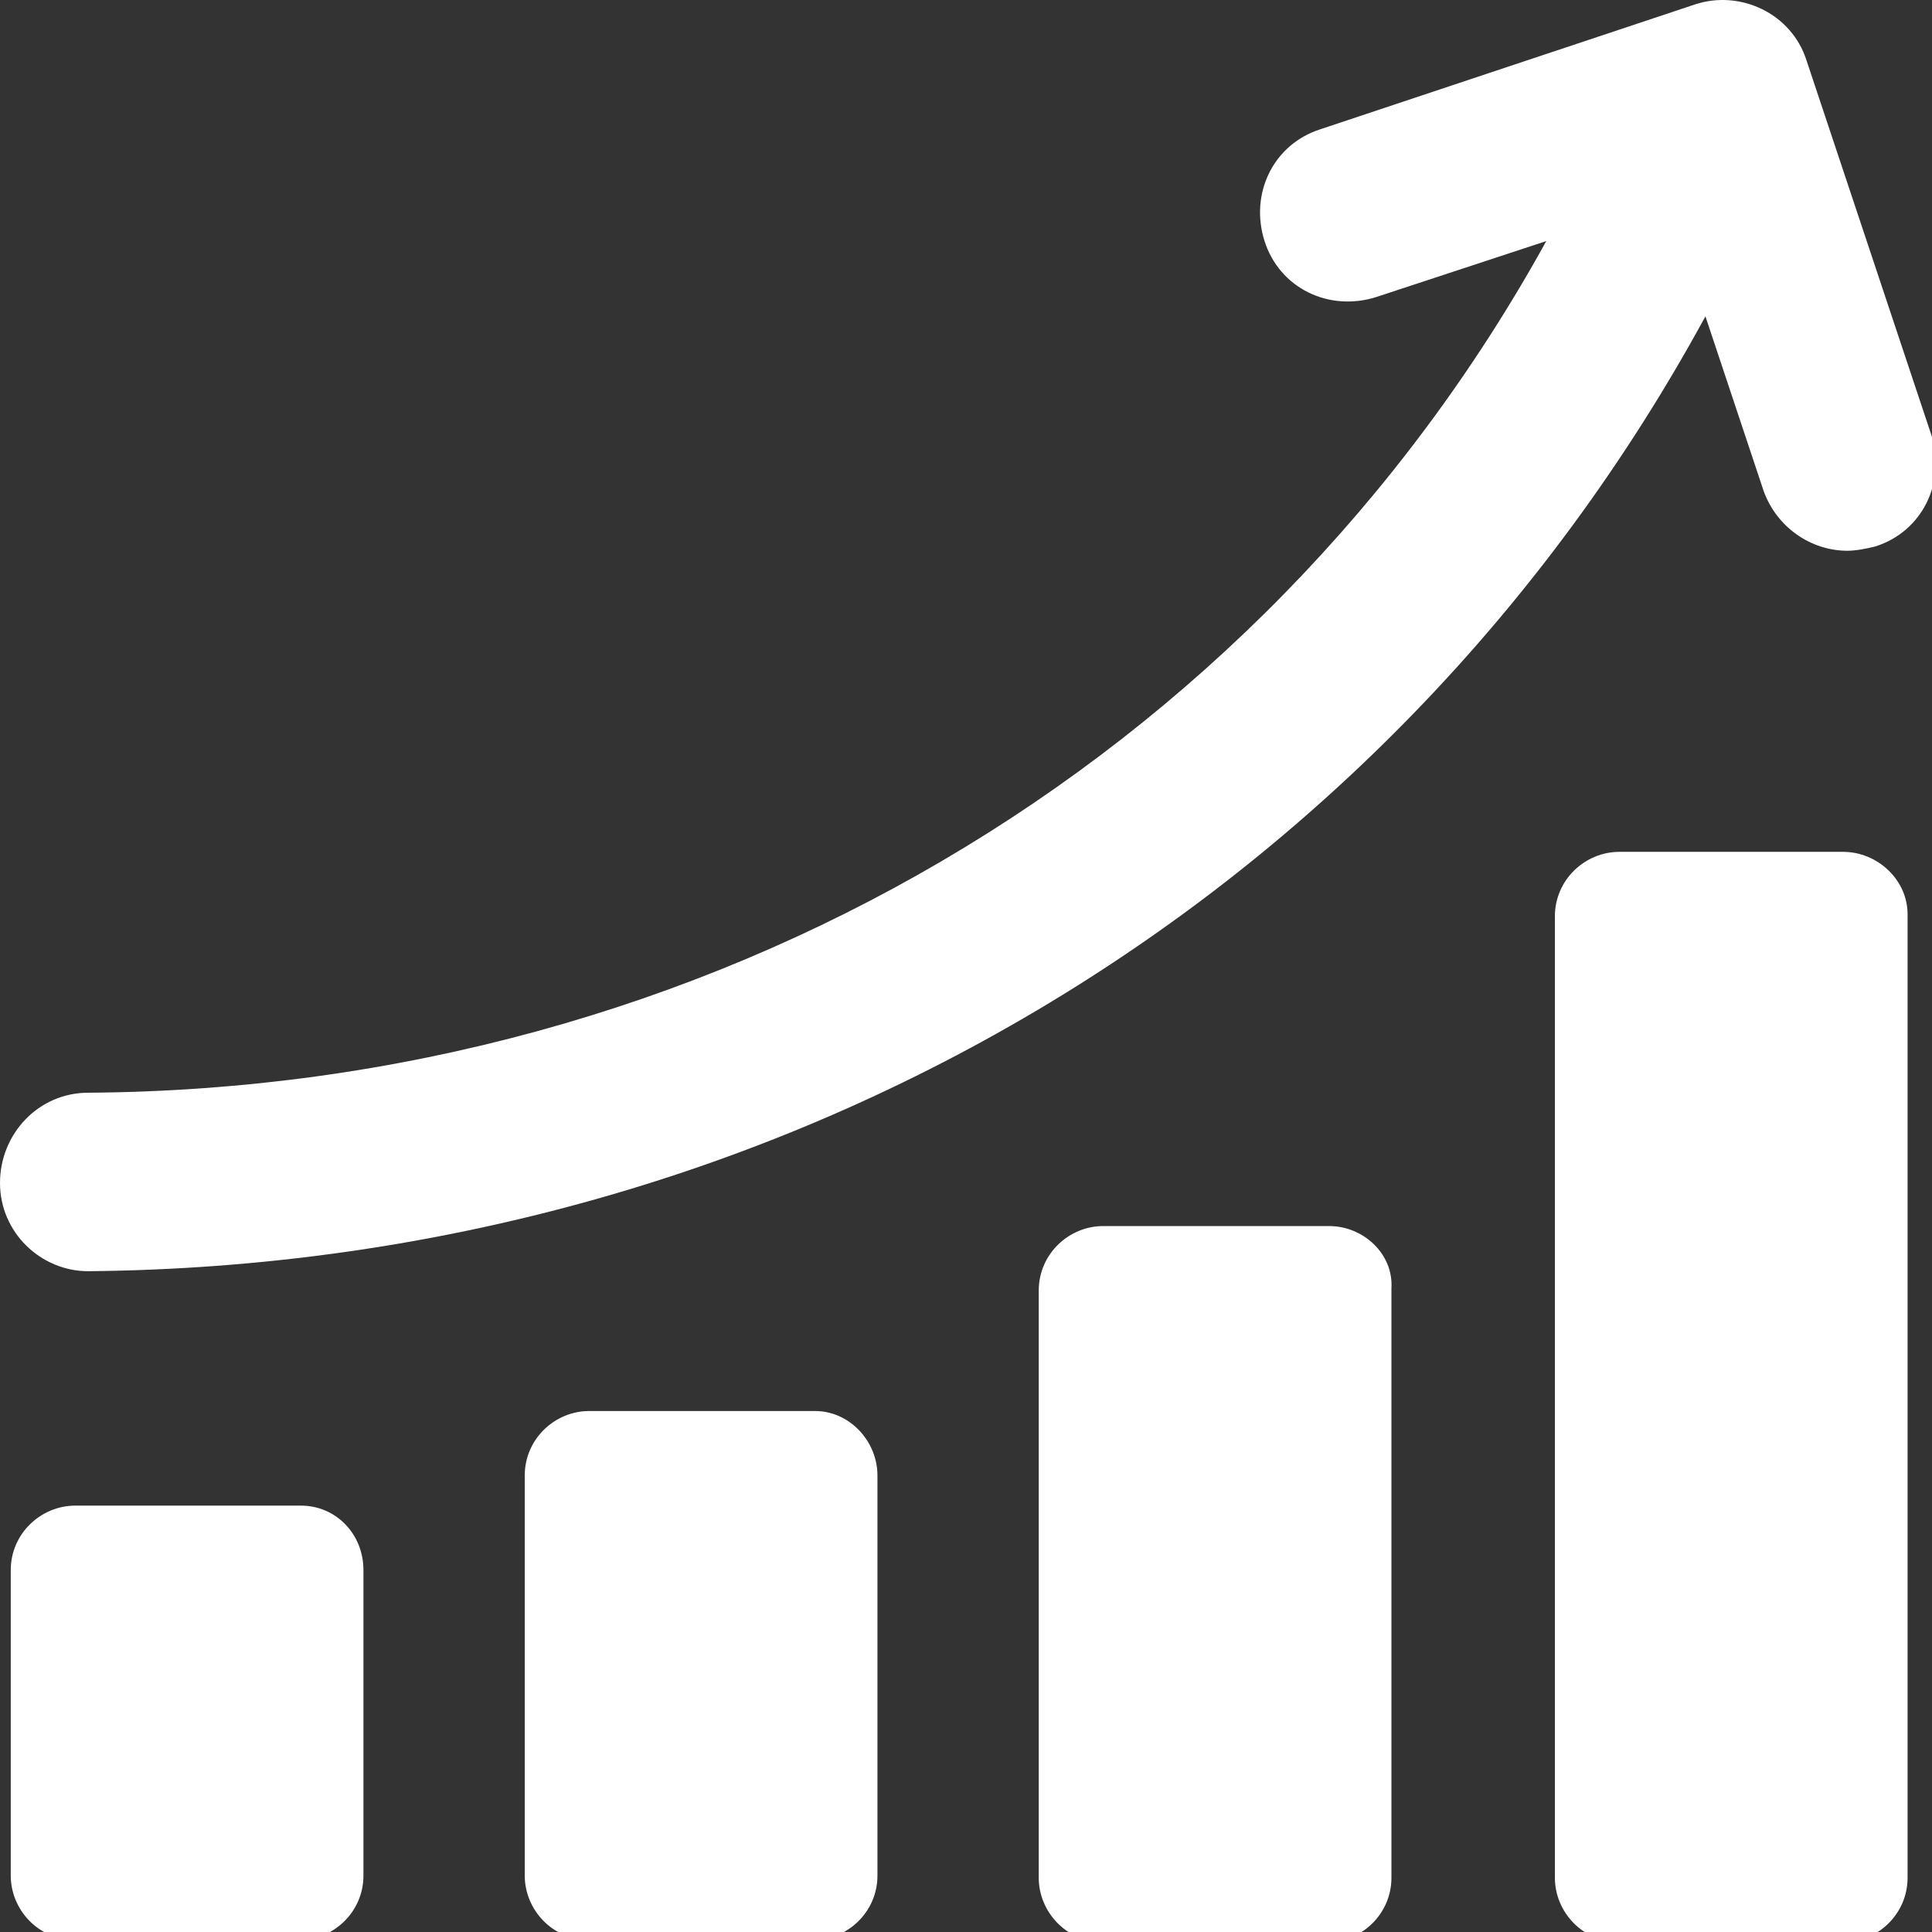
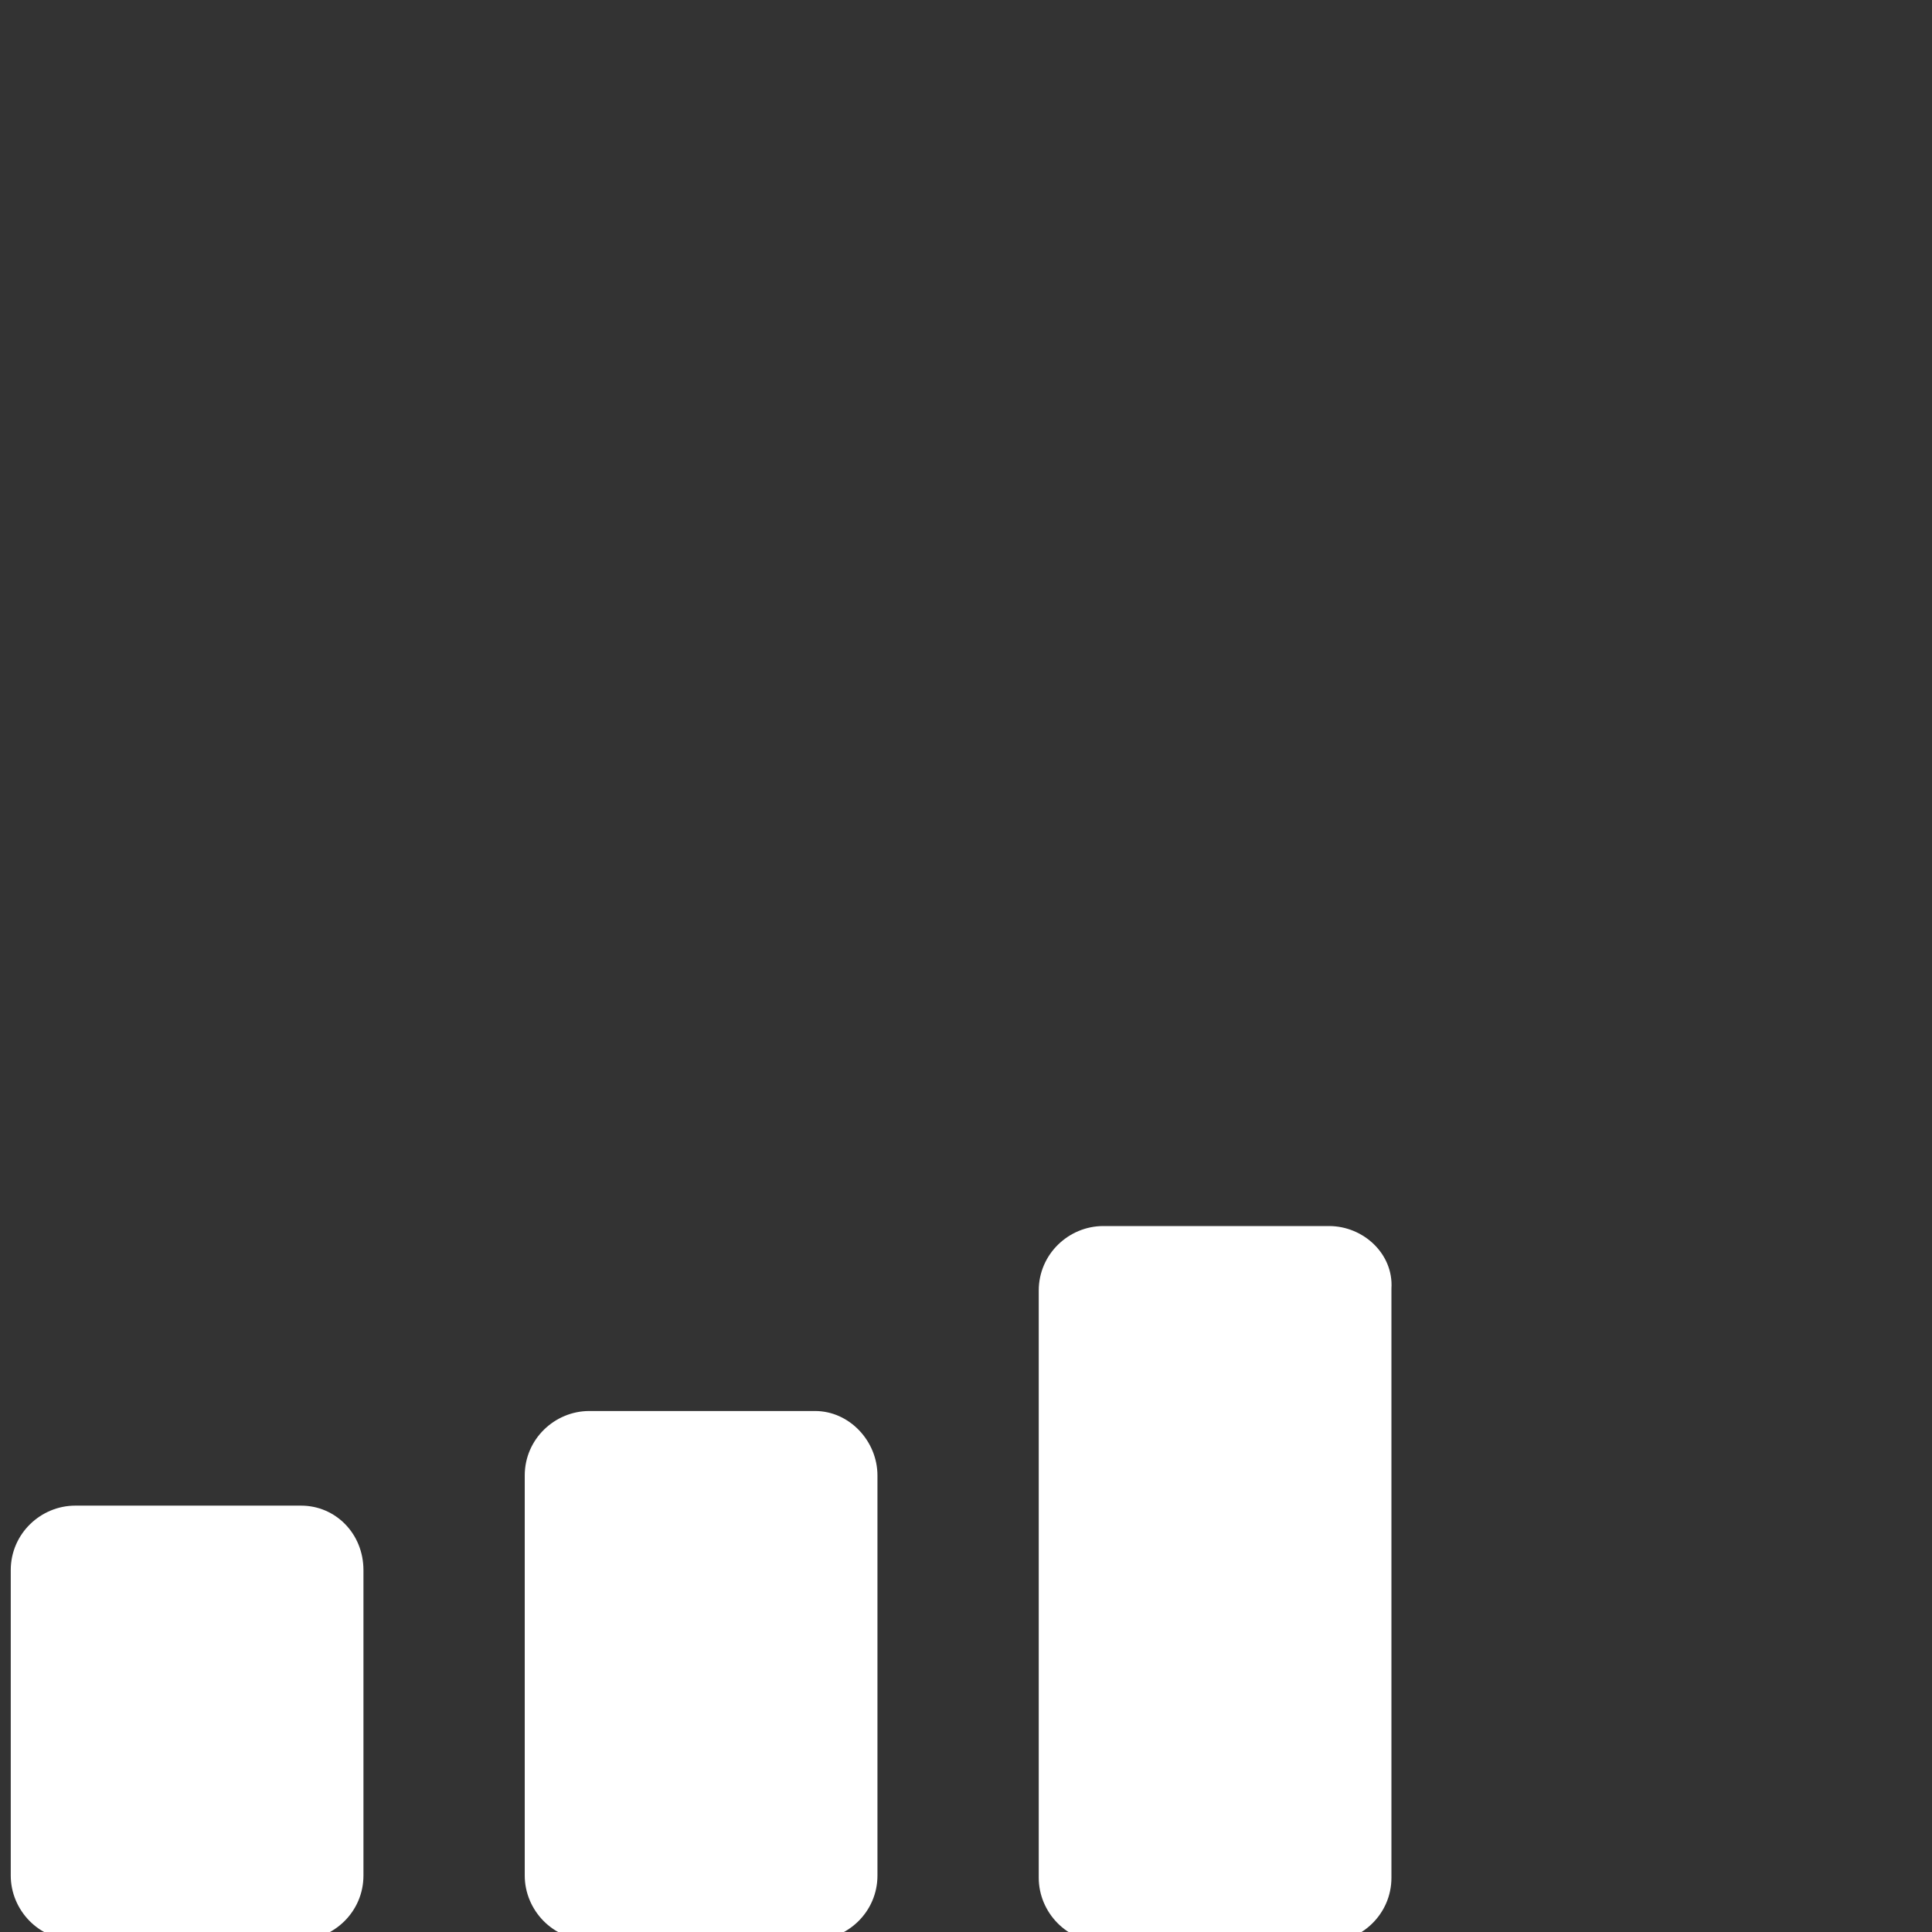
<svg xmlns="http://www.w3.org/2000/svg" width="83px" height="83px" viewBox="0 0 83 83" version="1.1">
  <rect x="0" y="0" width="83" height="83" fill="#333333" stroke="none" />
  <title>Single Premium Plan.1</title>
  <desc>Created with Sketch.</desc>
  <g id="Single-Premium-Plan.1" stroke="none" stroke-width="1" fill="none" fill-rule="evenodd">
    <g id="Group-41" fill="#FFFFFF" fill-rule="nonzero">
-       <path d="M3.788,54.612 C3.788,54.612 3.788,54.612 3.788,54.612 C33.446,54.335 59.592,38.721 73.266,13.59 L75.761,21.074 C76.315,22.645 77.793,23.661 79.364,23.661 C79.734,23.661 80.196,23.569 80.565,23.476 C82.598,22.83 83.614,20.705 82.967,18.672 L77.609,2.596 C76.962,0.563 74.745,-0.453 72.804,0.194 L56.728,5.552 C54.696,6.199 53.679,8.324 54.326,10.357 C54.973,12.389 57.098,13.406 59.13,12.759 L66.429,10.357 C54.049,32.808 30.397,46.759 3.788,46.944 C1.663,46.944 -2.62900812e-13,48.699 -2.62900812e-13,50.824 C-2.62900812e-13,52.949 1.755,54.612 3.788,54.612 Z" id="Path" />
      <path d="M12.935,64.683 L3.234,64.683 C1.755,64.683 0.462,65.884 0.462,67.455 L0.462,80.574 C0.462,82.052 1.663,83.346 3.234,83.346 L12.842,83.346 C14.321,83.346 15.614,82.145 15.614,80.574 L15.614,67.455 C15.614,65.884 14.413,64.683 12.935,64.683 Z" id="Path" />
      <path d="M35.016,60.618 L25.315,60.618 C23.837,60.618 22.543,61.819 22.543,63.389 L22.543,80.574 C22.543,82.052 23.745,83.346 25.315,83.346 L34.924,83.346 C36.402,83.346 37.696,82.145 37.696,80.574 L37.696,63.389 C37.696,61.911 36.495,60.618 35.016,60.618 Z" id="Path" />
      <path d="M57.098,52.672 L47.397,52.672 C45.918,52.672 44.625,53.873 44.625,55.444 L44.625,80.667 C44.625,82.145 45.826,83.438 47.397,83.438 L57.005,83.438 C58.484,83.438 59.777,82.237 59.777,80.667 L59.777,55.351 C59.87,53.873 58.576,52.672 57.098,52.672 Z" id="Path" />
-       <path d="M79.179,36.596 L69.571,36.596 C68.092,36.596 66.799,37.797 66.799,39.368 L66.799,80.667 C66.799,82.145 68,83.438 69.571,83.438 L79.179,83.438 C80.658,83.438 81.951,82.237 81.951,80.667 L81.951,39.275 C81.951,37.797 80.658,36.596 79.179,36.596 Z" id="Path" />
    </g>
  </g>
</svg>